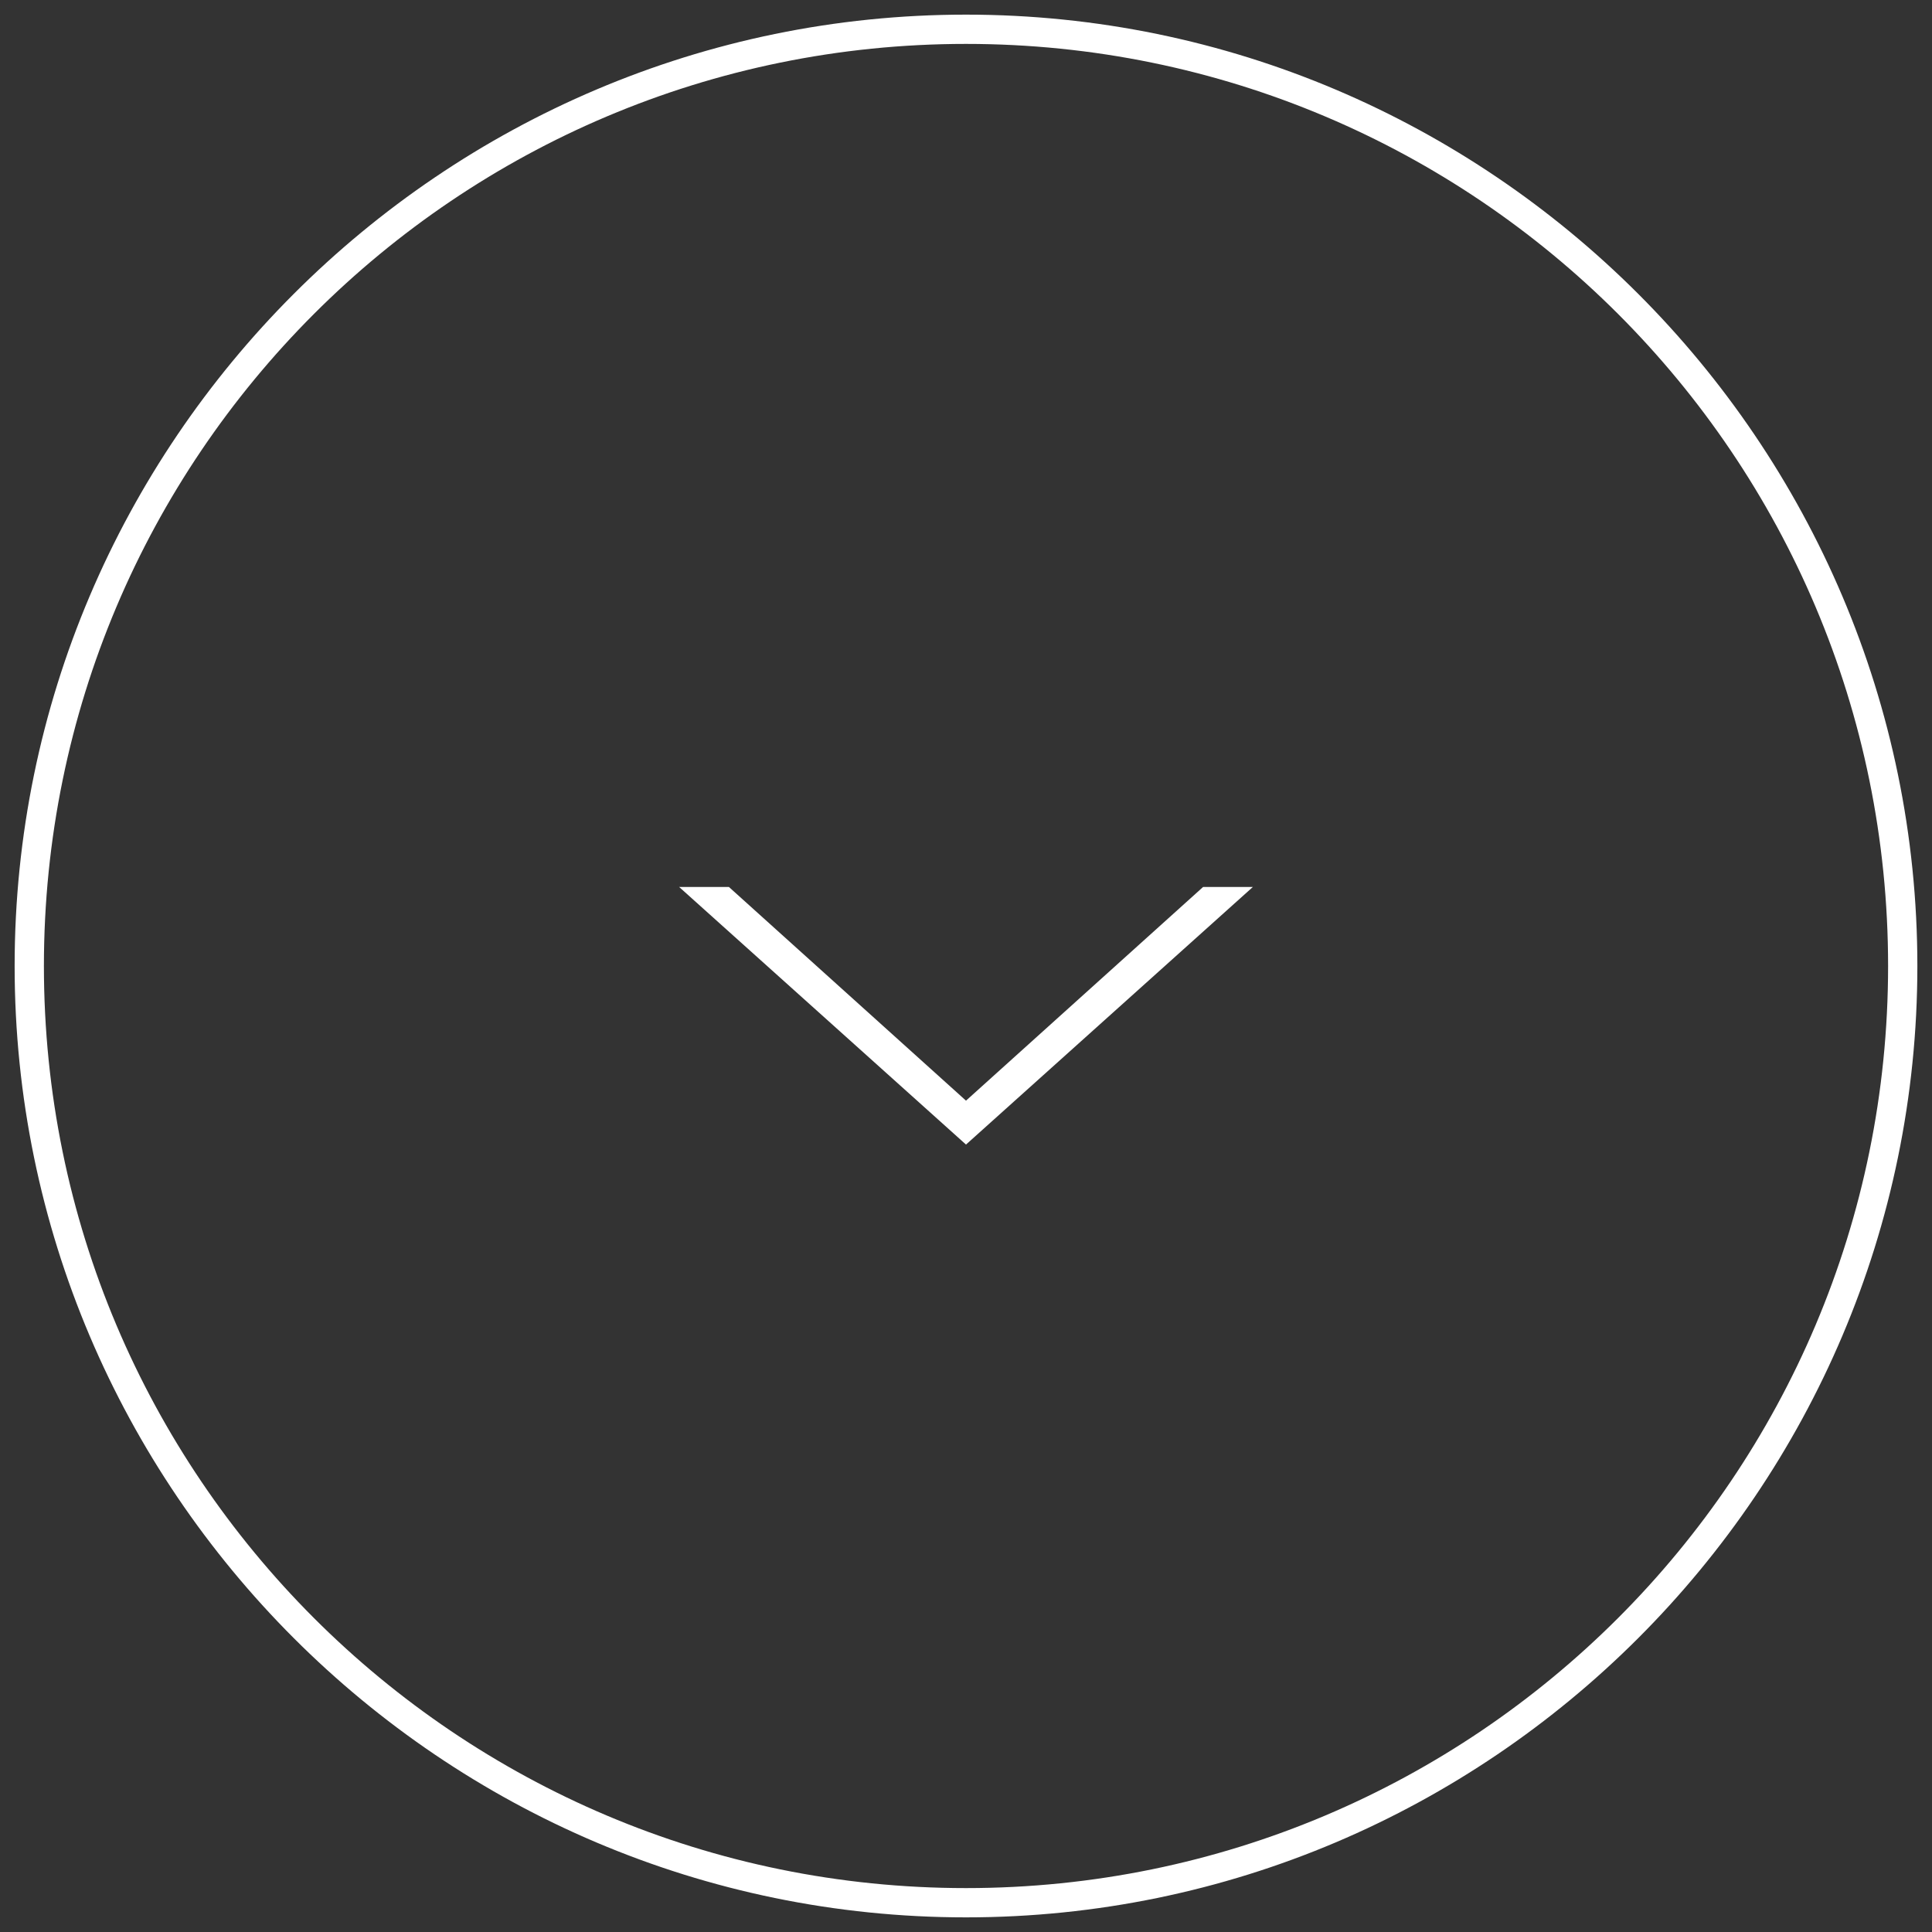
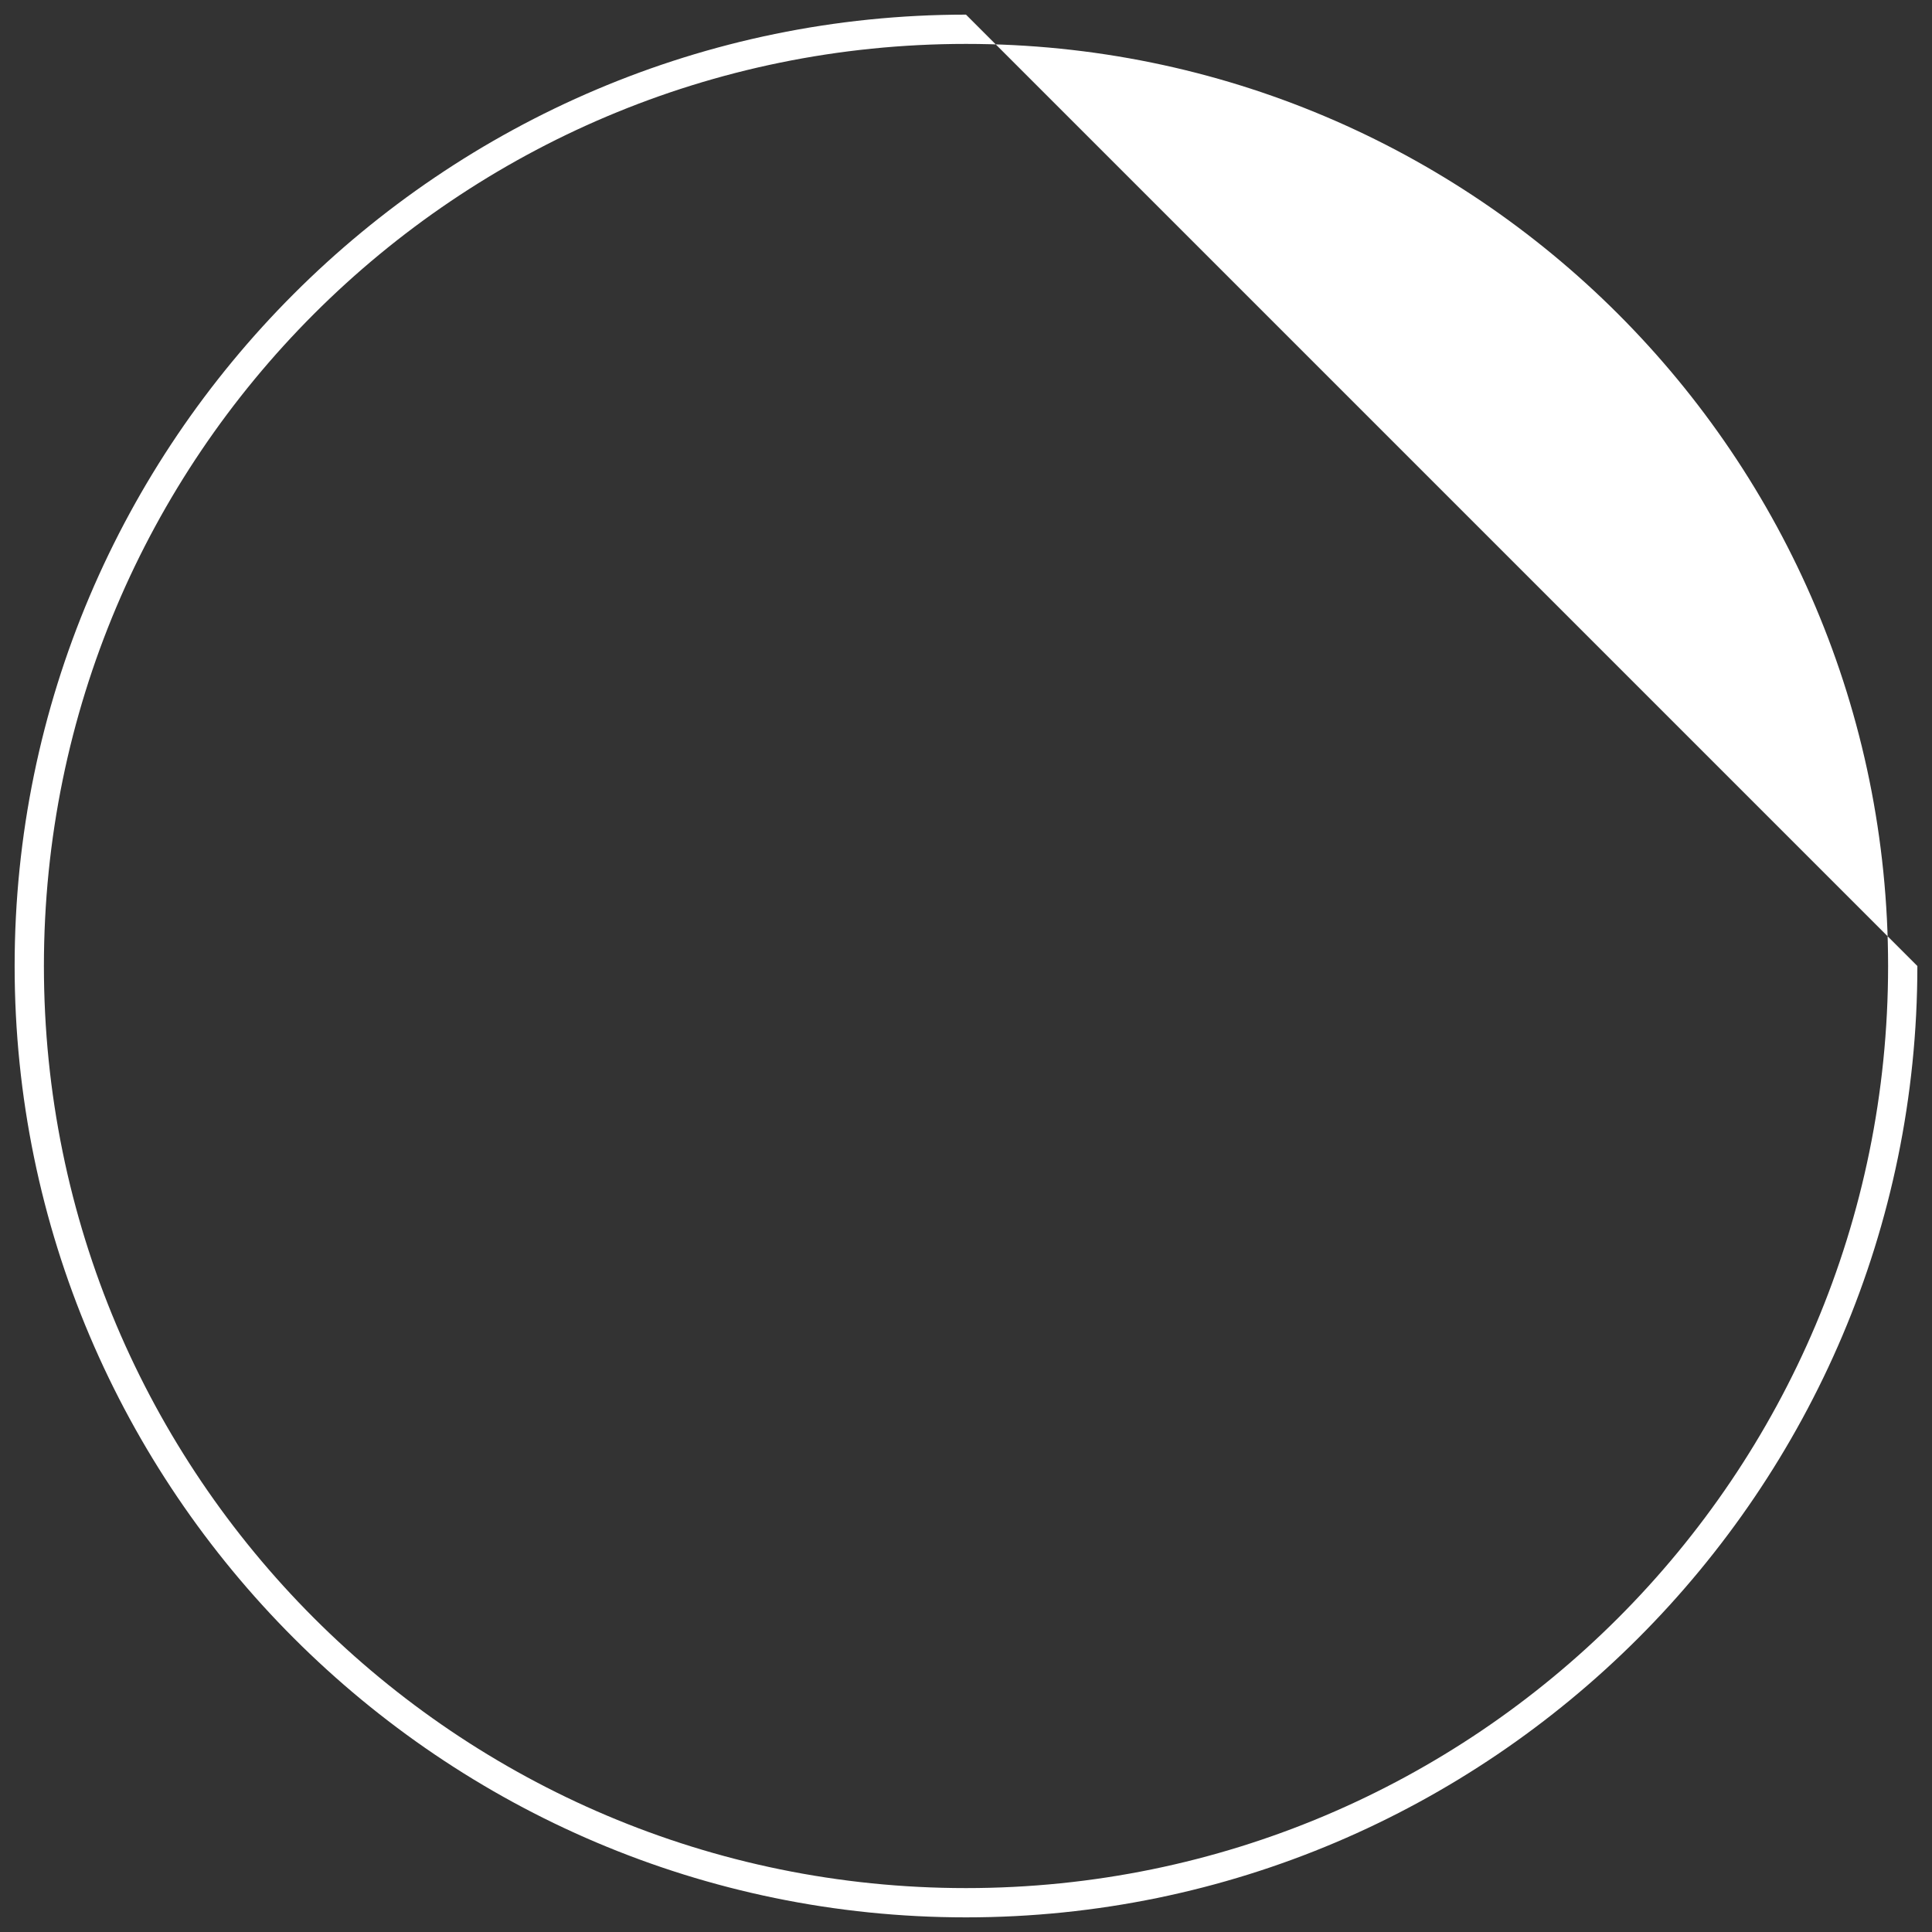
<svg xmlns="http://www.w3.org/2000/svg" version="1.1" id="圖層_1" x="0px" y="0px" viewBox="0 0 66 66" width="66" height="66" style="enable-background:new 0 0 66 66;" xml:space="preserve">
  <rect x="0" y="0" width="66" height="66" fill="#333333" stroke="none" />
  <style type="text/css">
	.st0{fill:#FFFFFF;}
</style>
  <g>
-     <polygon class="st0" points="33,37.6 24.9,30.3 23.2,30.3 33,39.1 42.8,30.3 41.1,30.3  " />
-     <path class="st0" d="M33,1.5c17.4,0,31.5,14.1,31.5,31.5S50.4,64.5,33,64.5S1.5,50.4,1.5,33S15.6,1.5,33,1.5 M33,0.5   C15.1,0.5,0.5,15.1,0.5,33S15.1,65.5,33,65.5S65.5,50.9,65.5,33S50.9,0.5,33,0.5L33,0.5z" />
+     <path class="st0" d="M33,1.5c17.4,0,31.5,14.1,31.5,31.5S50.4,64.5,33,64.5S1.5,50.4,1.5,33S15.6,1.5,33,1.5 M33,0.5   C15.1,0.5,0.5,15.1,0.5,33S15.1,65.5,33,65.5S65.5,50.9,65.5,33L33,0.5z" />
  </g>
</svg>